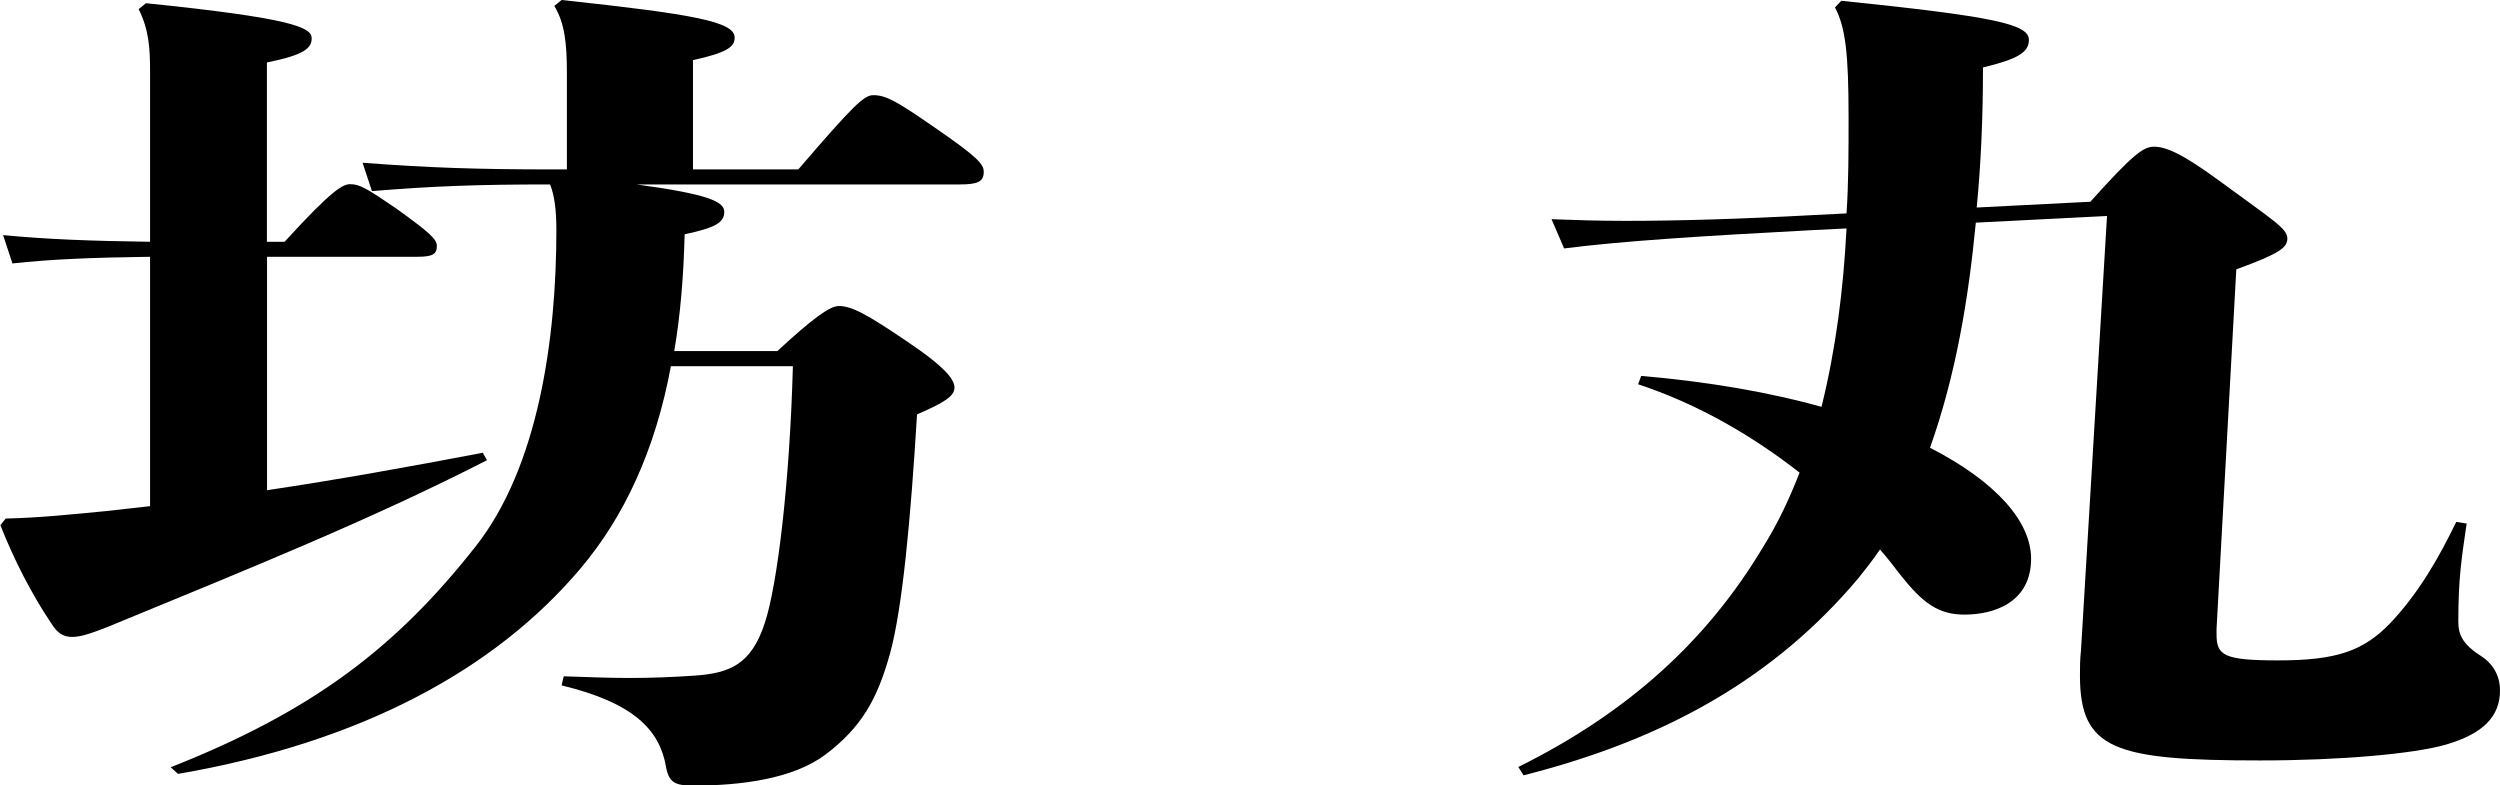
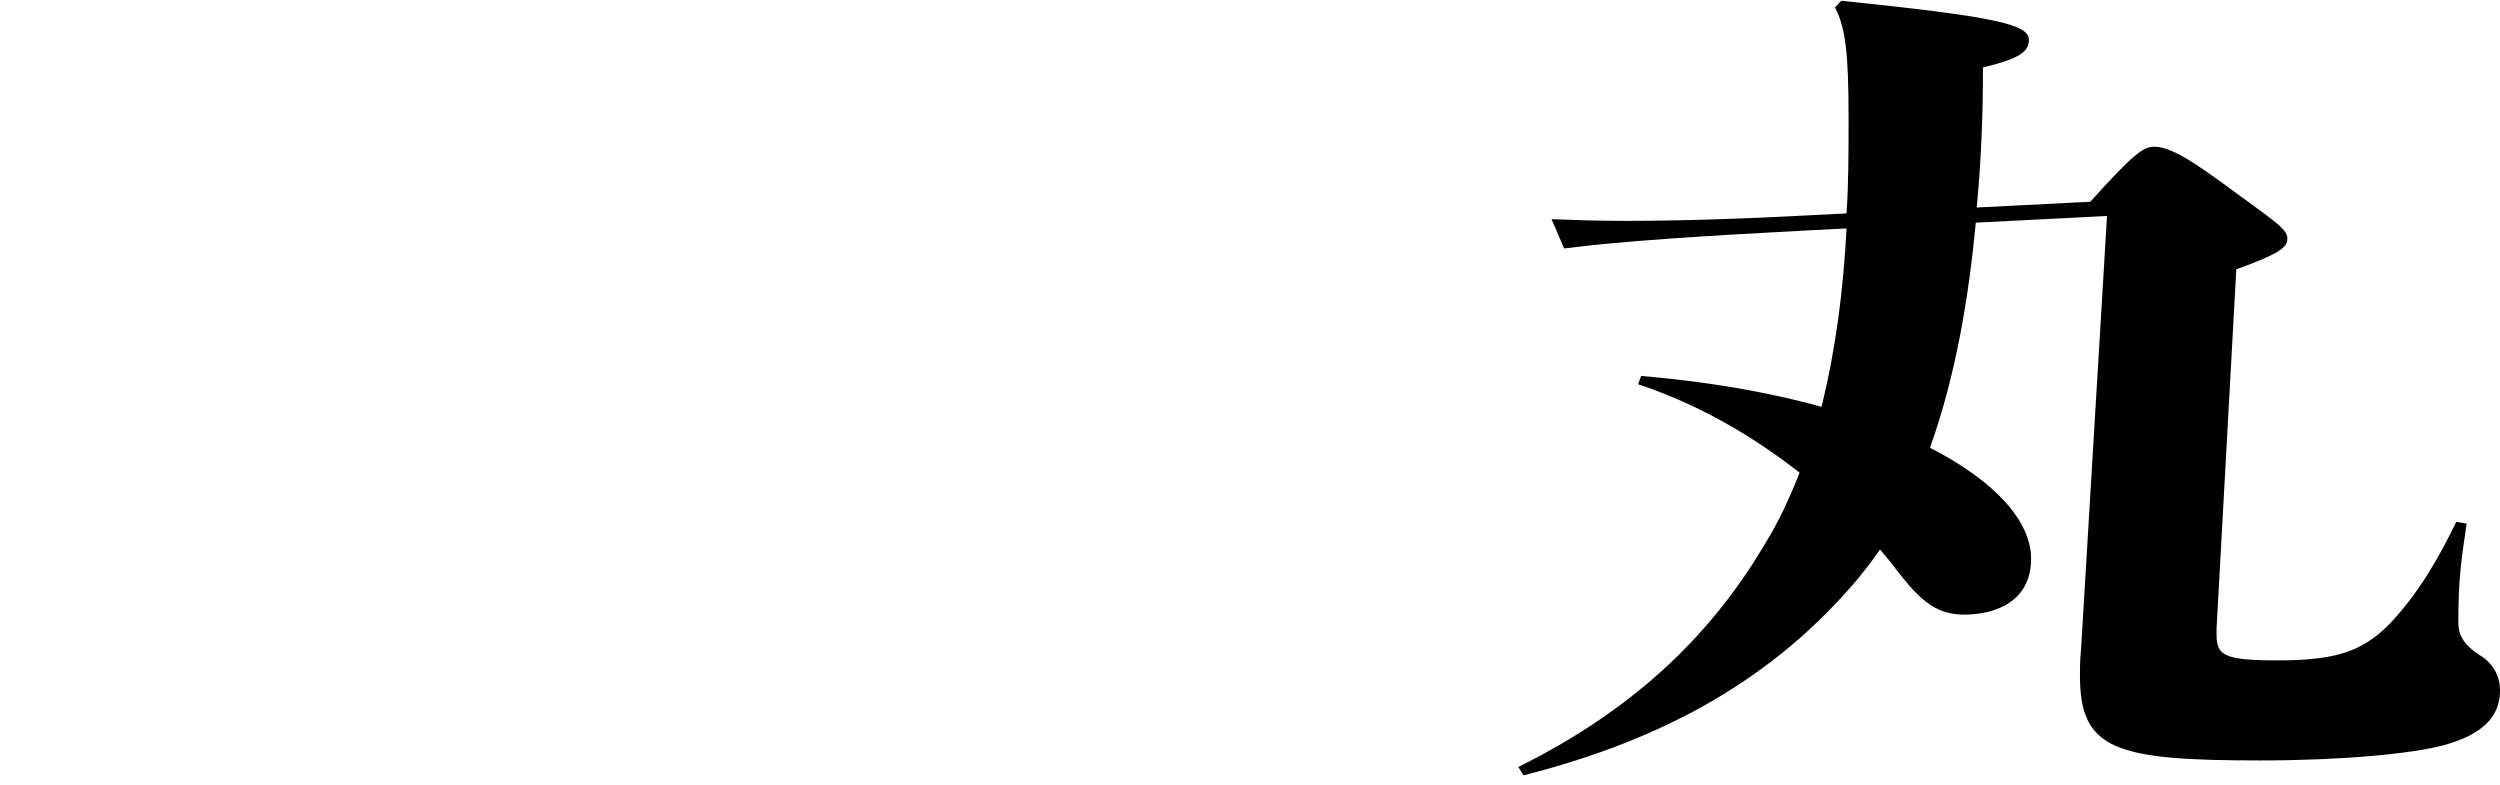
<svg xmlns="http://www.w3.org/2000/svg" id="_レイヤー_2" data-name="レイヤー 2" viewBox="0 0 194.92 61.23">
  <g id="_レイヤー_1-2" data-name="レイヤー 1">
    <g id="role-10">
      <g>
-         <path d="m11.7,39.46v-19.44c-4.47.06-7.72.19-10.73.52l-.73-2.21c3.41.33,6.91.46,11.46.52V5.59c0-1.82-.08-3.25-.89-4.88l.57-.46c11.46,1.17,12.92,1.89,12.92,2.73,0,.78-.57,1.3-3.49,1.89v13.98h1.38c3.74-4.1,4.55-4.49,5.12-4.49.73,0,1.3.33,3.66,1.95,2.52,1.82,3.09,2.34,3.09,2.86,0,.65-.32.85-1.54.85h-11.7v18.2c5.61-.84,11.05-1.82,16.82-2.92l.33.58c-9.02,4.62-18.53,8.45-29.58,13-1.46.58-2.19.78-2.76.78-.65,0-1.14-.26-1.62-1.04-1.54-2.28-2.93-5-3.98-7.67l.41-.52c2.68-.06,5.2-.33,7.8-.58l3.49-.39ZM49.56,14.37c5.77.78,6.91,1.37,6.91,2.15,0,.85-.73,1.24-3.09,1.75-.08,3.25-.33,6.31-.81,9.1h8.04c2.68-2.47,4.06-3.51,4.79-3.51.98,0,2.11.58,5.36,2.79,3.09,2.08,3.66,2.99,3.66,3.58,0,.65-.81,1.17-2.92,2.08-.49,8.12-1.14,15.15-2.11,18.66-.98,3.51-2.19,5.72-5.04,7.87-2.52,1.89-6.58,2.41-10.24,2.41-1.46,0-1.95-.19-2.19-1.5-.49-2.79-2.44-4.94-8.13-6.31l.16-.71c1.87.06,3.49.13,5.12.13s3.33-.06,5.2-.19c2.6-.2,4.31-.85,5.36-4.1.98-2.93,1.95-10.99,2.19-20.02h-9.51c-1.22,6.57-3.66,11.77-7.07,15.8-6.66,7.87-17.06,13.52-31.36,15.99l-.57-.52c11.21-4.42,17.63-9.43,23.73-17.16,4.96-6.24,6.34-16.32,6.34-24.7,0-1.69-.16-2.73-.49-3.58-5.69,0-9.1.13-13.89.52l-.73-2.21c5.2.39,8.86.52,14.95.52h.98v-7.48c0-2.34-.16-3.9-.98-5.27l.57-.46c10.32,1.11,13.49,1.69,13.49,2.93,0,.72-.57,1.17-3.25,1.76v8.52h8.21c4.31-5.01,5.12-5.79,5.85-5.79.98,0,1.79.45,4.71,2.47,3.49,2.4,3.9,2.92,3.9,3.51,0,.78-.49.98-1.87.98h-25.27Z" />
        <path d="m164.29,16.84l-10.24.52c-.57,5.92-1.54,11.83-3.57,17.55,5.2,2.67,7.88,5.79,7.88,8.65,0,3.38-2.84,4.36-5.2,4.36-2.03,0-3.25-.91-4.96-3.06-.49-.65-1.06-1.37-1.62-2.02-.57.84-1.14,1.56-1.71,2.27-6.42,7.61-14.79,12.48-26.08,15.34l-.41-.65c8.53-4.23,14.71-9.82,19.09-17.16,1.14-1.82,2.03-3.71,2.84-5.79-3.66-2.86-7.88-5.33-12.59-6.89l.24-.65c5.36.46,10.08,1.3,14.06,2.41,1.14-4.62,1.71-9.23,1.95-13.91l-2.6.13c-8.69.46-14.87.85-19.42,1.43l-.98-2.28c1.79.07,3.66.13,5.77.13,3.98,0,8.69-.13,14.63-.45l2.6-.13c.16-2.34.16-4.81.16-7.48,0-5.01-.24-7.02-1.06-8.58l.49-.52c11.94,1.23,14.63,1.82,14.63,3.05,0,.98-.89,1.5-3.58,2.15,0,3.9-.16,7.54-.49,10.92l8.86-.45c3.33-3.71,4.14-4.29,4.96-4.29.89,0,2.11.46,5.2,2.73,4.06,2.99,5.2,3.64,5.2,4.42,0,.71-.57,1.17-3.98,2.41l-1.54,28.02v.45c0,1.63.57,2.02,4.79,2.02,4.55,0,6.66-.72,8.78-2.93,2.27-2.41,3.82-5.2,5.12-7.87l.81.13c-.41,2.8-.65,4.29-.65,7.67,0,.97.33,1.75,1.79,2.67.89.58,1.46,1.5,1.46,2.67,0,2.02-1.3,3.38-4.23,4.23-2.52.72-8.21,1.23-14.46,1.23-11.38,0-14.06-.84-14.06-6.63,0-.58,0-1.24.08-1.95l2.03-33.87Z" />
      </g>
    </g>
  </g>
</svg>